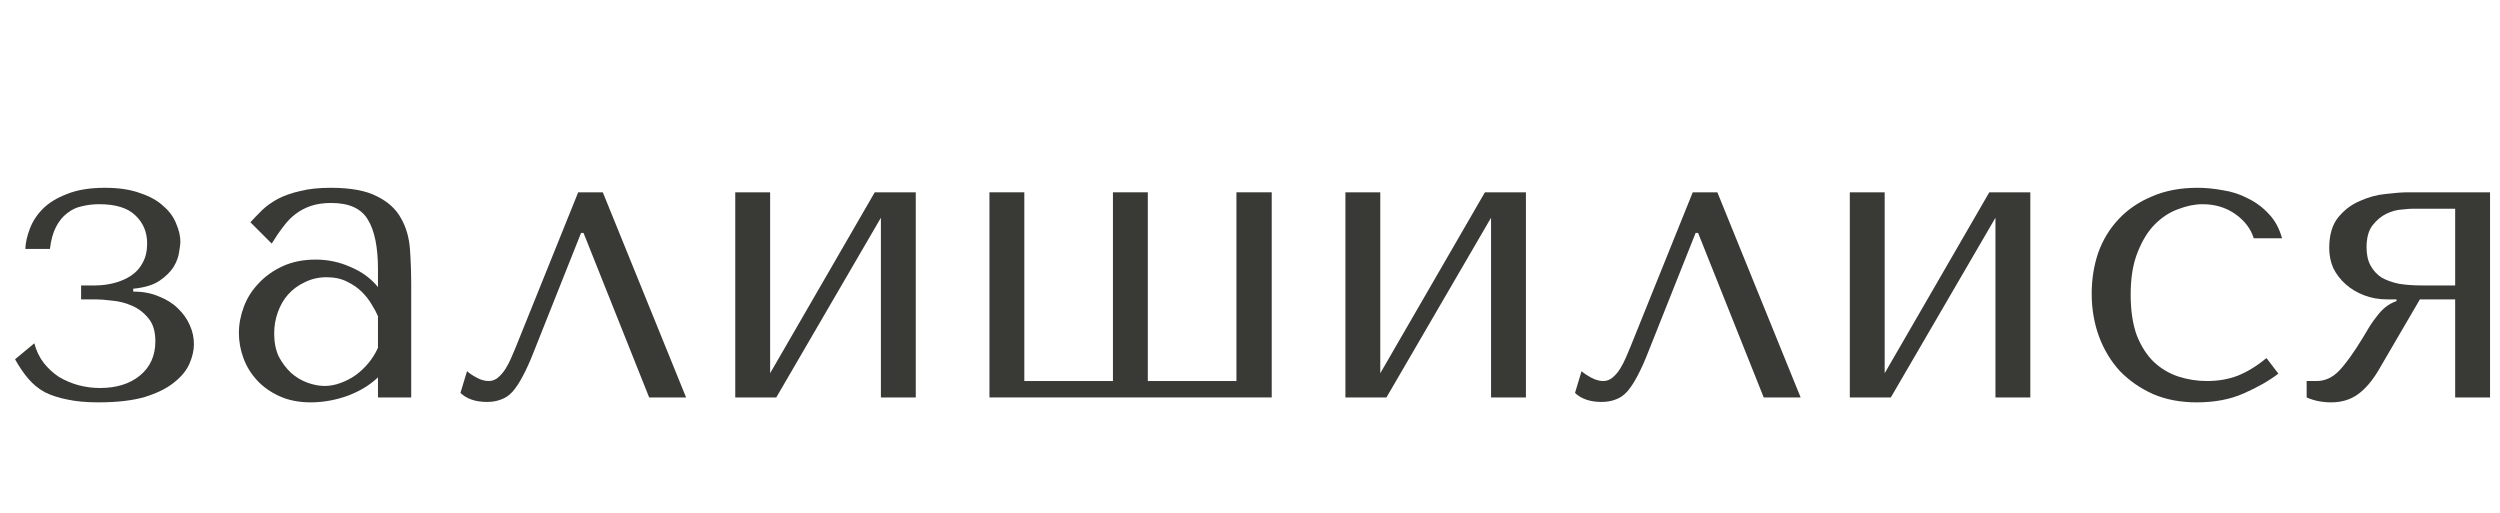
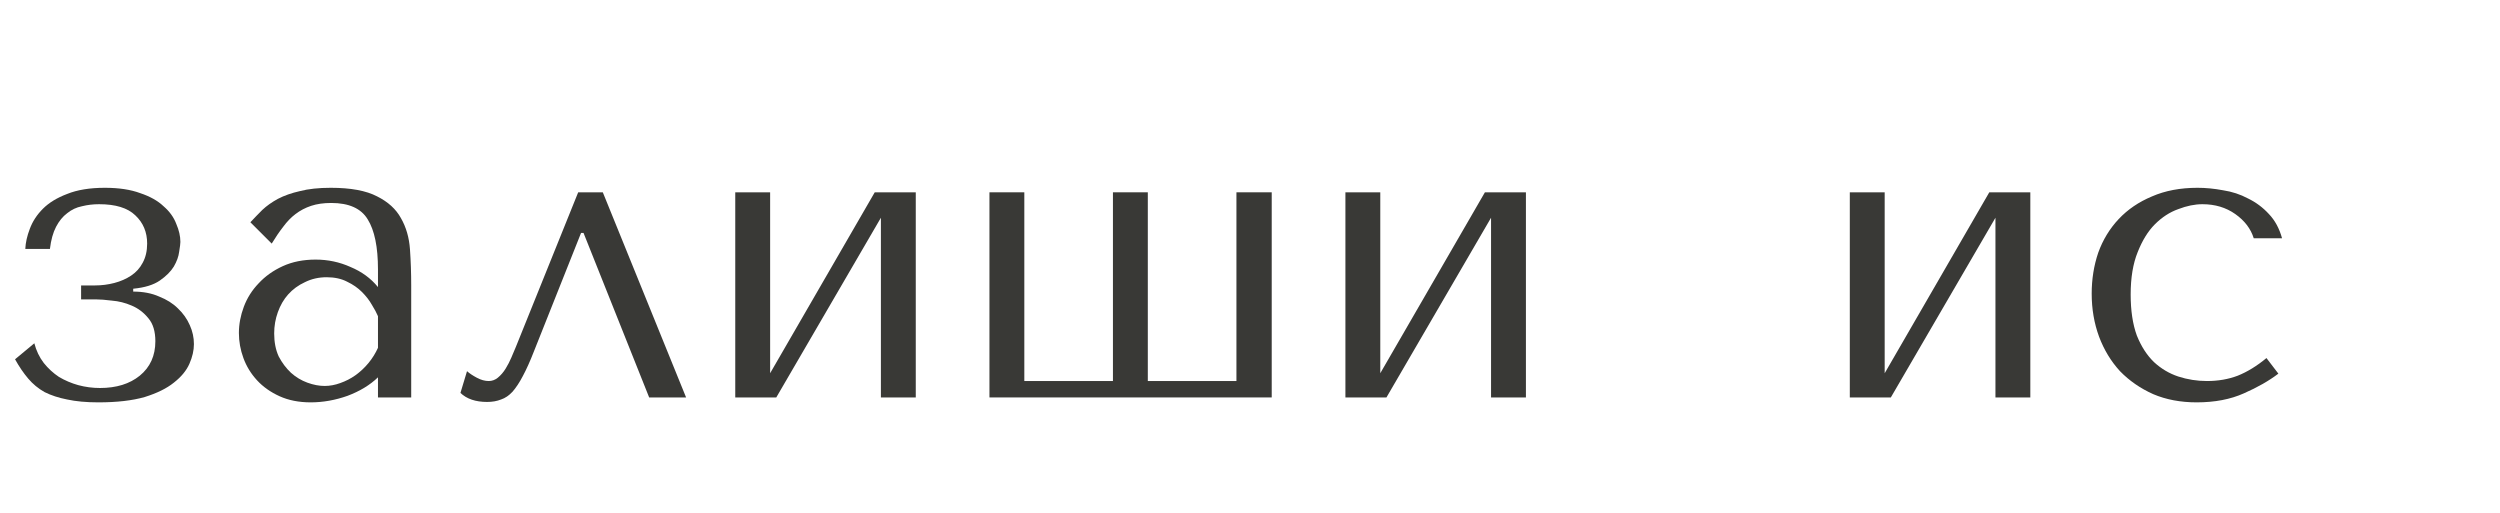
<svg xmlns="http://www.w3.org/2000/svg" fill="none" height="100%" overflow="visible" preserveAspectRatio="none" style="display: block;" viewBox="0 0 195 40" width="100%">
  <g id="Frame 1000006701">
    <g id="">
-       <path d="M194.223 15V31H191.503V23.352H188.751L185.519 28.888C185.028 29.72 184.484 30.349 183.887 30.776C183.311 31.181 182.628 31.384 181.839 31.384C181.135 31.384 180.495 31.256 179.919 31V29.72H180.687C181.348 29.72 181.935 29.453 182.447 28.92C182.959 28.387 183.567 27.544 184.271 26.392C184.484 26.051 184.676 25.731 184.847 25.432C185.039 25.133 185.231 24.867 185.423 24.632C185.615 24.376 185.828 24.152 186.063 23.96C186.297 23.768 186.585 23.608 186.927 23.48V23.352H186.191C185.551 23.352 184.953 23.245 184.399 23.032C183.844 22.819 183.364 22.531 182.959 22.168C182.553 21.805 182.233 21.389 181.999 20.92C181.785 20.429 181.679 19.907 181.679 19.352C181.679 18.328 181.913 17.528 182.383 16.952C182.852 16.376 183.417 15.949 184.079 15.672C184.74 15.373 185.412 15.192 186.095 15.128C186.799 15.043 187.375 15 187.823 15H194.223ZM191.503 16.28H188.175C188.025 16.28 187.748 16.301 187.343 16.344C186.959 16.365 186.564 16.472 186.159 16.664C185.753 16.856 185.391 17.155 185.071 17.56C184.751 17.965 184.591 18.541 184.591 19.288C184.591 19.864 184.697 20.344 184.911 20.728C185.124 21.112 185.412 21.421 185.775 21.656C186.159 21.869 186.607 22.029 187.119 22.136C187.652 22.221 188.239 22.264 188.879 22.264H191.503V16.28Z" fill="#393936" id="Vector" />
      <path d="M172.144 29.72C173.019 29.72 173.819 29.581 174.544 29.304C175.291 29.005 176.038 28.547 176.784 27.928L177.712 29.144C176.987 29.699 176.091 30.211 175.024 30.68C173.979 31.149 172.752 31.384 171.344 31.384C170.086 31.384 168.955 31.171 167.952 30.744C166.95 30.296 166.086 29.699 165.36 28.952C164.656 28.184 164.112 27.288 163.728 26.264C163.344 25.219 163.152 24.099 163.152 22.904C163.152 21.773 163.323 20.707 163.664 19.704C164.027 18.701 164.56 17.827 165.264 17.08C165.968 16.333 166.832 15.747 167.856 15.32C168.88 14.872 170.064 14.648 171.408 14.648C172.048 14.648 172.71 14.712 173.392 14.84C174.096 14.947 174.747 15.16 175.344 15.48C175.963 15.779 176.507 16.184 176.976 16.696C177.446 17.187 177.787 17.816 178 18.584H175.792C175.558 17.837 175.078 17.208 174.352 16.696C173.627 16.184 172.774 15.928 171.792 15.928C171.195 15.928 170.566 16.056 169.904 16.312C169.243 16.547 168.635 16.941 168.08 17.496C167.547 18.029 167.099 18.755 166.736 19.672C166.374 20.568 166.192 21.667 166.192 22.968C166.192 24.227 166.352 25.293 166.672 26.168C167.014 27.021 167.462 27.715 168.016 28.248C168.571 28.76 169.2 29.133 169.904 29.368C170.63 29.603 171.376 29.72 172.144 29.72Z" fill="#393936" id="Vector_2" />
      <path d="M147.005 29.112L155.165 15H158.365V31H155.645V16.984L147.485 31H144.285V15H147.005V29.112Z" fill="#393936" id="Vector_3" />
-       <path d="M133.954 15L140.45 31H137.57L132.45 18.168H132.258L128.578 27.416C128.279 28.184 127.991 28.824 127.714 29.336C127.458 29.827 127.191 30.232 126.914 30.552C126.637 30.851 126.338 31.053 126.018 31.16C125.698 31.288 125.335 31.352 124.93 31.352C124.034 31.352 123.341 31.117 122.85 30.648L123.362 28.952C123.554 29.123 123.81 29.293 124.13 29.464C124.45 29.635 124.759 29.72 125.058 29.72C125.314 29.72 125.549 29.635 125.762 29.464C125.997 29.272 126.199 29.037 126.37 28.76C126.541 28.483 126.69 28.195 126.818 27.896C126.946 27.576 127.063 27.299 127.17 27.064L132.034 15H133.954Z" fill="#393936" id="Vector_4" />
      <path d="M107.662 29.112L115.823 15H119.022V31H116.302V16.984L108.143 31H104.942V15H107.662V29.112Z" fill="#393936" id="Vector_5" />
      <path d="M77.177 31V15H79.897V29.72H86.809V15H89.529V29.72H96.442V15H99.194V31H77.177Z" fill="#393936" id="Vector_6" />
      <path d="M60.07 29.112L68.23 15H71.43V31H68.71V16.984L60.55 31H57.35V15H60.07V29.112Z" fill="#393936" id="Vector_7" />
      <path d="M47.019 15L53.515 31H50.635L45.515 18.168H45.323L41.643 27.416C41.344 28.184 41.056 28.824 40.779 29.336C40.523 29.827 40.256 30.232 39.979 30.552C39.702 30.851 39.403 31.053 39.083 31.16C38.763 31.288 38.4 31.352 37.995 31.352C37.099 31.352 36.406 31.117 35.915 30.648L36.427 28.952C36.619 29.123 36.875 29.293 37.195 29.464C37.515 29.635 37.824 29.72 38.123 29.72C38.379 29.72 38.614 29.635 38.827 29.464C39.062 29.272 39.264 29.037 39.435 28.76C39.606 28.483 39.755 28.195 39.883 27.896C40.011 27.576 40.128 27.299 40.235 27.064L45.099 15H47.019Z" fill="#393936" id="Vector_8" />
      <path d="M25.802 14.648C27.359 14.648 28.564 14.872 29.418 15.32C30.271 15.747 30.89 16.312 31.274 17.016C31.679 17.72 31.914 18.531 31.978 19.448C32.042 20.365 32.074 21.304 32.074 22.264V31H29.482V29.432C28.863 30.029 28.074 30.509 27.114 30.872C26.154 31.213 25.194 31.384 24.234 31.384C23.316 31.384 22.506 31.224 21.802 30.904C21.098 30.584 20.511 30.168 20.042 29.656C19.572 29.144 19.22 28.568 18.986 27.928C18.751 27.288 18.634 26.637 18.634 25.976C18.634 25.293 18.762 24.611 19.018 23.928C19.274 23.245 19.658 22.637 20.17 22.104C20.682 21.549 21.311 21.101 22.058 20.76C22.804 20.419 23.658 20.248 24.618 20.248C25.578 20.248 26.484 20.44 27.338 20.824C28.212 21.187 28.927 21.709 29.482 22.392V21.016C29.482 19.267 29.215 17.965 28.682 17.112C28.17 16.259 27.22 15.832 25.834 15.832C25.236 15.832 24.714 15.907 24.266 16.056C23.818 16.205 23.412 16.419 23.05 16.696C22.708 16.952 22.388 17.283 22.09 17.688C21.791 18.072 21.492 18.509 21.194 19L19.53 17.336C19.828 17.016 20.138 16.696 20.458 16.376C20.799 16.056 21.204 15.768 21.674 15.512C22.164 15.256 22.74 15.053 23.402 14.904C24.063 14.733 24.863 14.648 25.802 14.648ZM29.482 24.664C29.375 24.408 29.215 24.109 29.002 23.768C28.81 23.427 28.554 23.096 28.234 22.776C27.914 22.456 27.53 22.189 27.082 21.976C26.634 21.741 26.1 21.624 25.482 21.624C24.863 21.624 24.298 21.752 23.786 22.008C23.274 22.243 22.836 22.563 22.474 22.968C22.132 23.352 21.866 23.811 21.674 24.344C21.482 24.877 21.386 25.432 21.386 26.008C21.386 26.691 21.503 27.288 21.738 27.8C21.994 28.291 22.314 28.717 22.698 29.08C23.082 29.421 23.508 29.677 23.978 29.848C24.447 30.019 24.895 30.104 25.322 30.104C25.727 30.104 26.132 30.029 26.538 29.88C26.964 29.731 27.359 29.528 27.722 29.272C28.106 28.995 28.447 28.675 28.746 28.312C29.044 27.949 29.29 27.555 29.482 27.128V24.664Z" fill="#393936" id="Vector_9" />
      <path d="M7.734 15.928C7.264 15.928 6.816 15.981 6.39 16.088C5.963 16.173 5.579 16.355 5.238 16.632C4.896 16.888 4.608 17.24 4.374 17.688C4.139 18.136 3.979 18.712 3.894 19.416H1.974C1.995 18.925 2.112 18.403 2.326 17.848C2.539 17.272 2.88 16.749 3.35 16.28C3.819 15.811 4.448 15.427 5.238 15.128C6.027 14.808 7.008 14.648 8.182 14.648C9.27 14.648 10.187 14.787 10.934 15.064C11.702 15.32 12.31 15.661 12.758 16.088C13.227 16.493 13.558 16.952 13.75 17.464C13.963 17.955 14.07 18.424 14.07 18.872C14.07 19 14.038 19.256 13.974 19.64C13.931 20.003 13.792 20.387 13.558 20.792C13.323 21.176 12.96 21.539 12.47 21.88C11.979 22.221 11.286 22.435 10.39 22.52V22.744C11.158 22.744 11.83 22.872 12.406 23.128C13.003 23.363 13.494 23.672 13.878 24.056C14.283 24.44 14.592 24.877 14.806 25.368C15.019 25.837 15.126 26.328 15.126 26.84C15.126 27.331 15.008 27.843 14.774 28.376C14.539 28.909 14.134 29.4 13.558 29.848C13.003 30.296 12.246 30.669 11.286 30.968C10.326 31.245 9.12 31.384 7.67 31.384C6.731 31.384 5.92 31.309 5.238 31.16C4.576 31.032 3.99 30.84 3.478 30.584C2.987 30.307 2.56 29.955 2.198 29.528C1.835 29.101 1.494 28.6 1.174 28.024L2.678 26.776C2.827 27.352 3.072 27.864 3.414 28.312C3.755 28.739 4.15 29.101 4.598 29.4C5.067 29.677 5.568 29.891 6.102 30.04C6.656 30.189 7.222 30.264 7.798 30.264C9.078 30.264 10.112 29.944 10.902 29.304C11.712 28.643 12.118 27.747 12.118 26.616C12.118 25.848 11.936 25.251 11.574 24.824C11.211 24.376 10.774 24.045 10.262 23.832C9.771 23.619 9.259 23.491 8.726 23.448C8.214 23.384 7.798 23.352 7.478 23.352H6.326V22.264H7.414C7.926 22.264 8.427 22.2 8.918 22.072C9.408 21.944 9.846 21.752 10.23 21.496C10.614 21.24 10.912 20.909 11.126 20.504C11.36 20.077 11.478 19.576 11.478 19C11.478 18.104 11.168 17.368 10.55 16.792C9.952 16.216 9.014 15.928 7.734 15.928Z" fill="#393936" id="Vector_10" />
    </g>
  </g>
</svg>